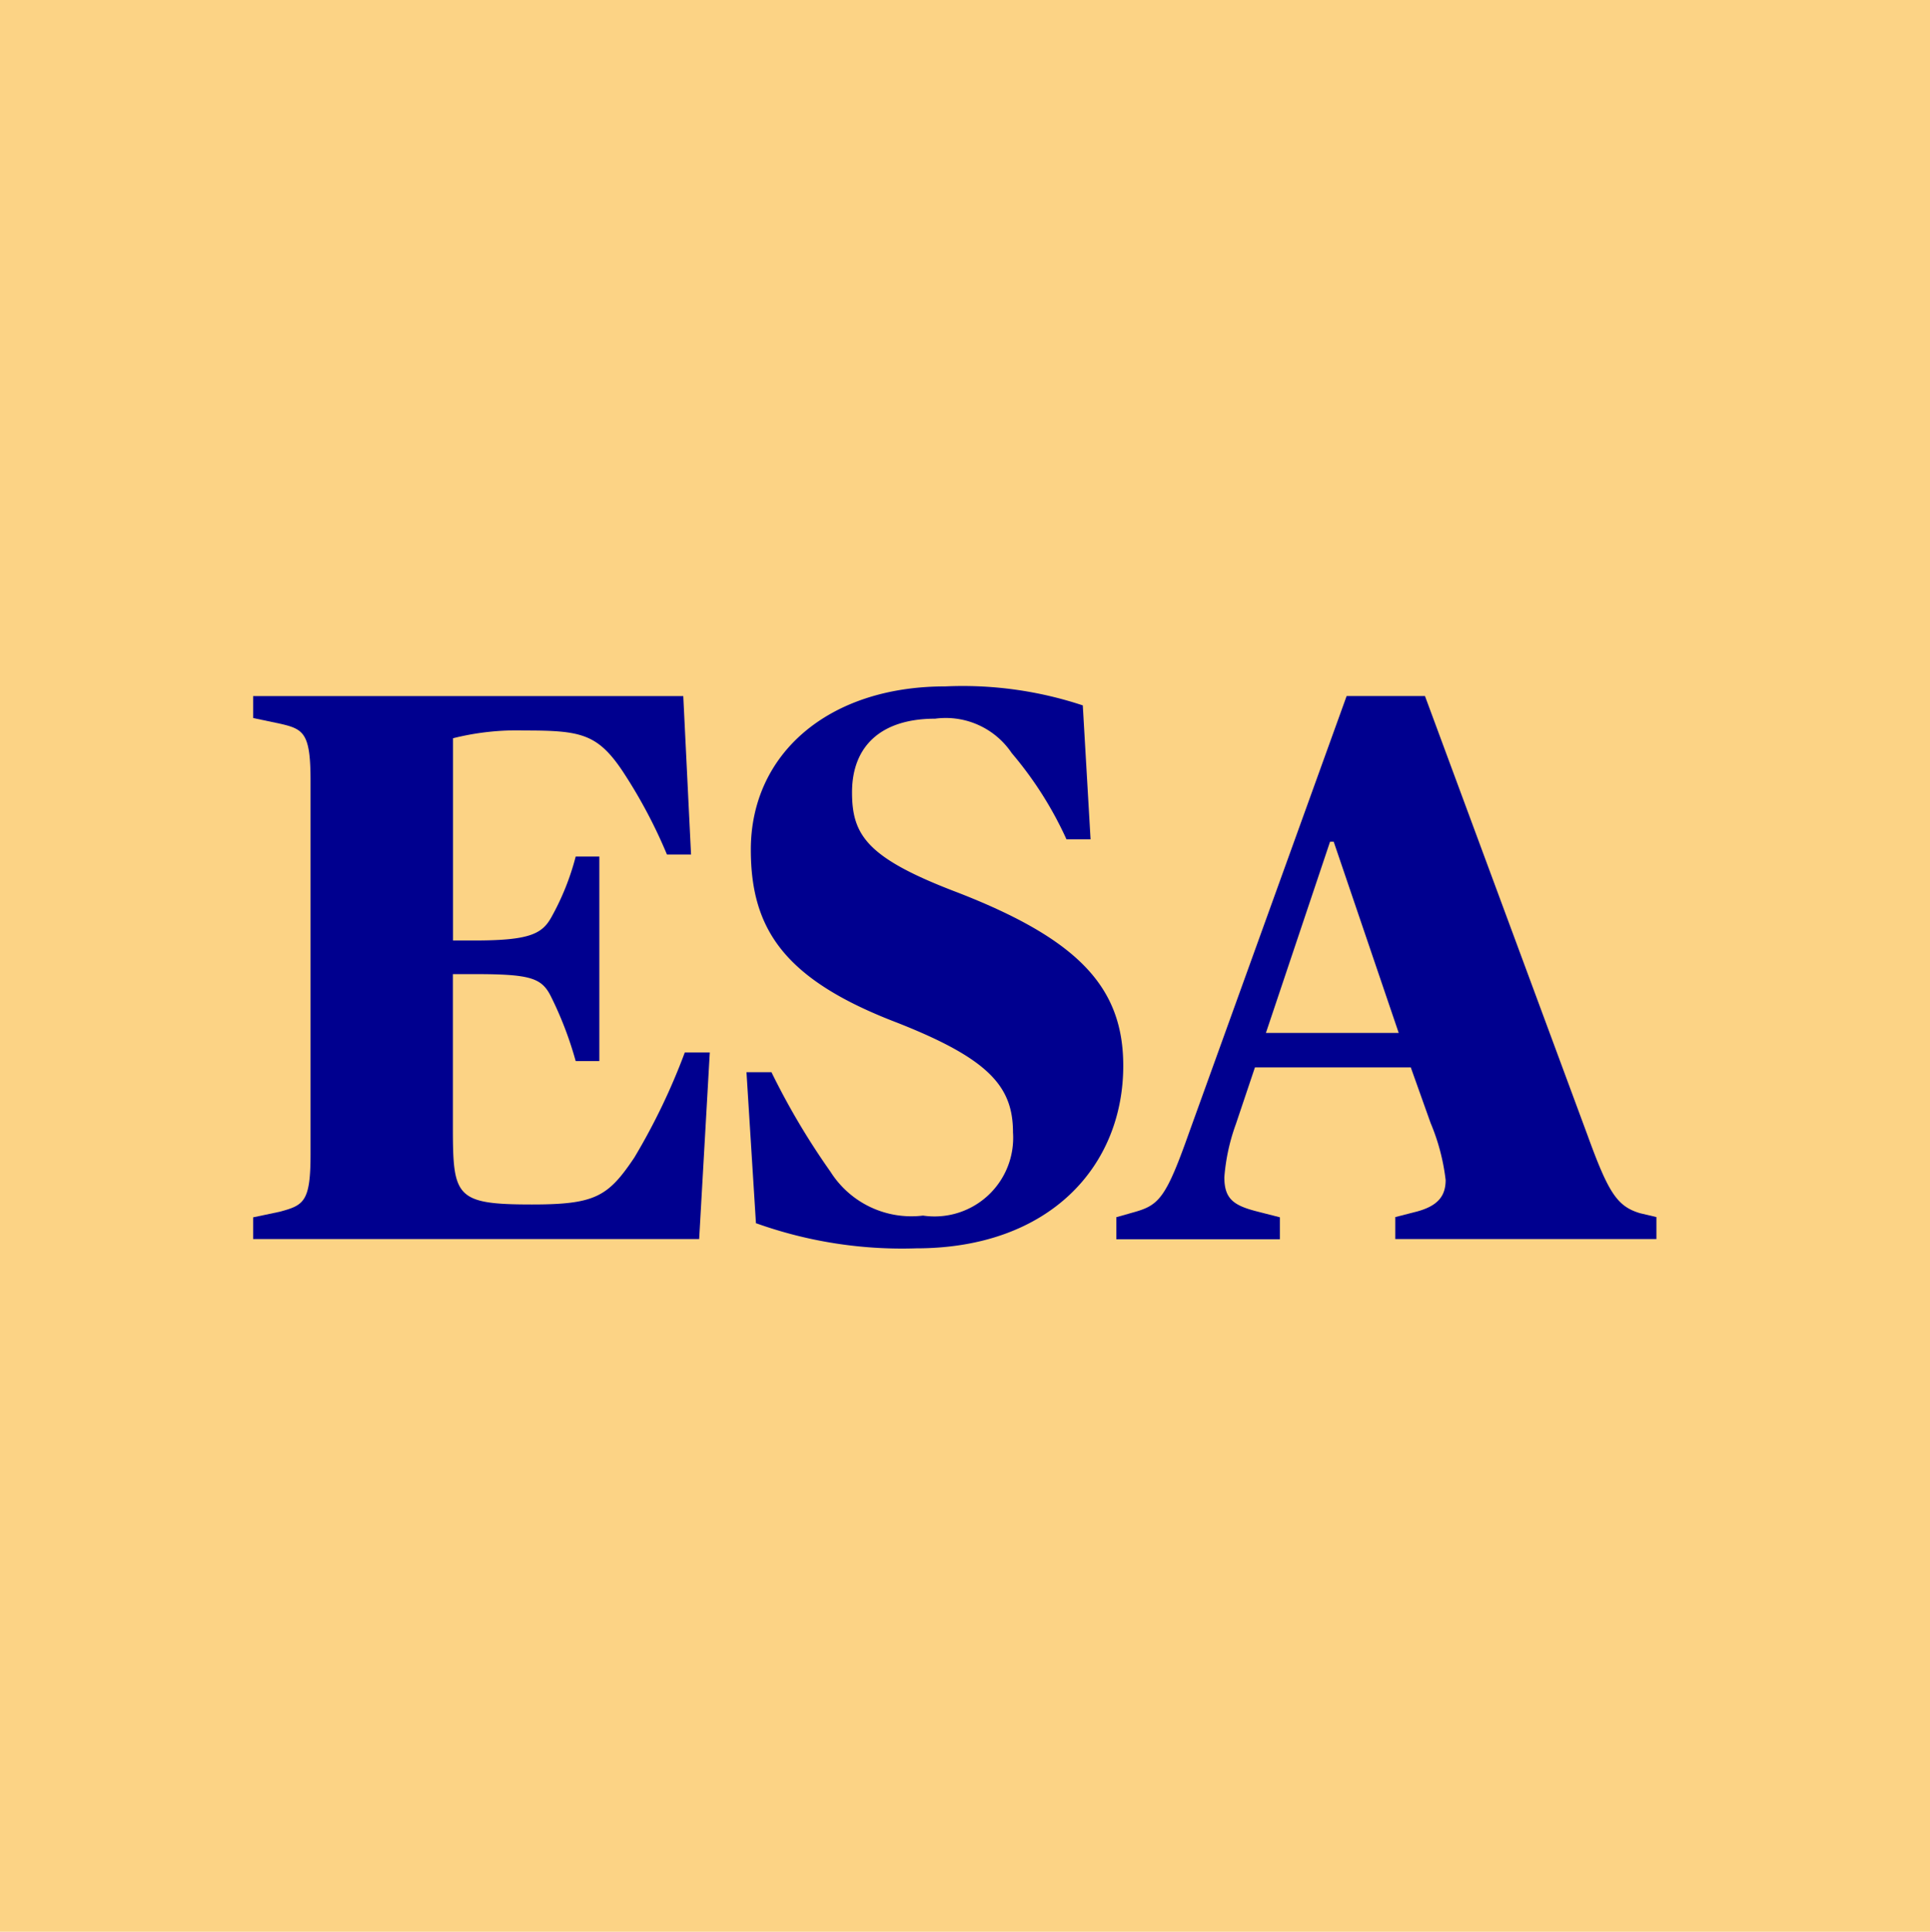
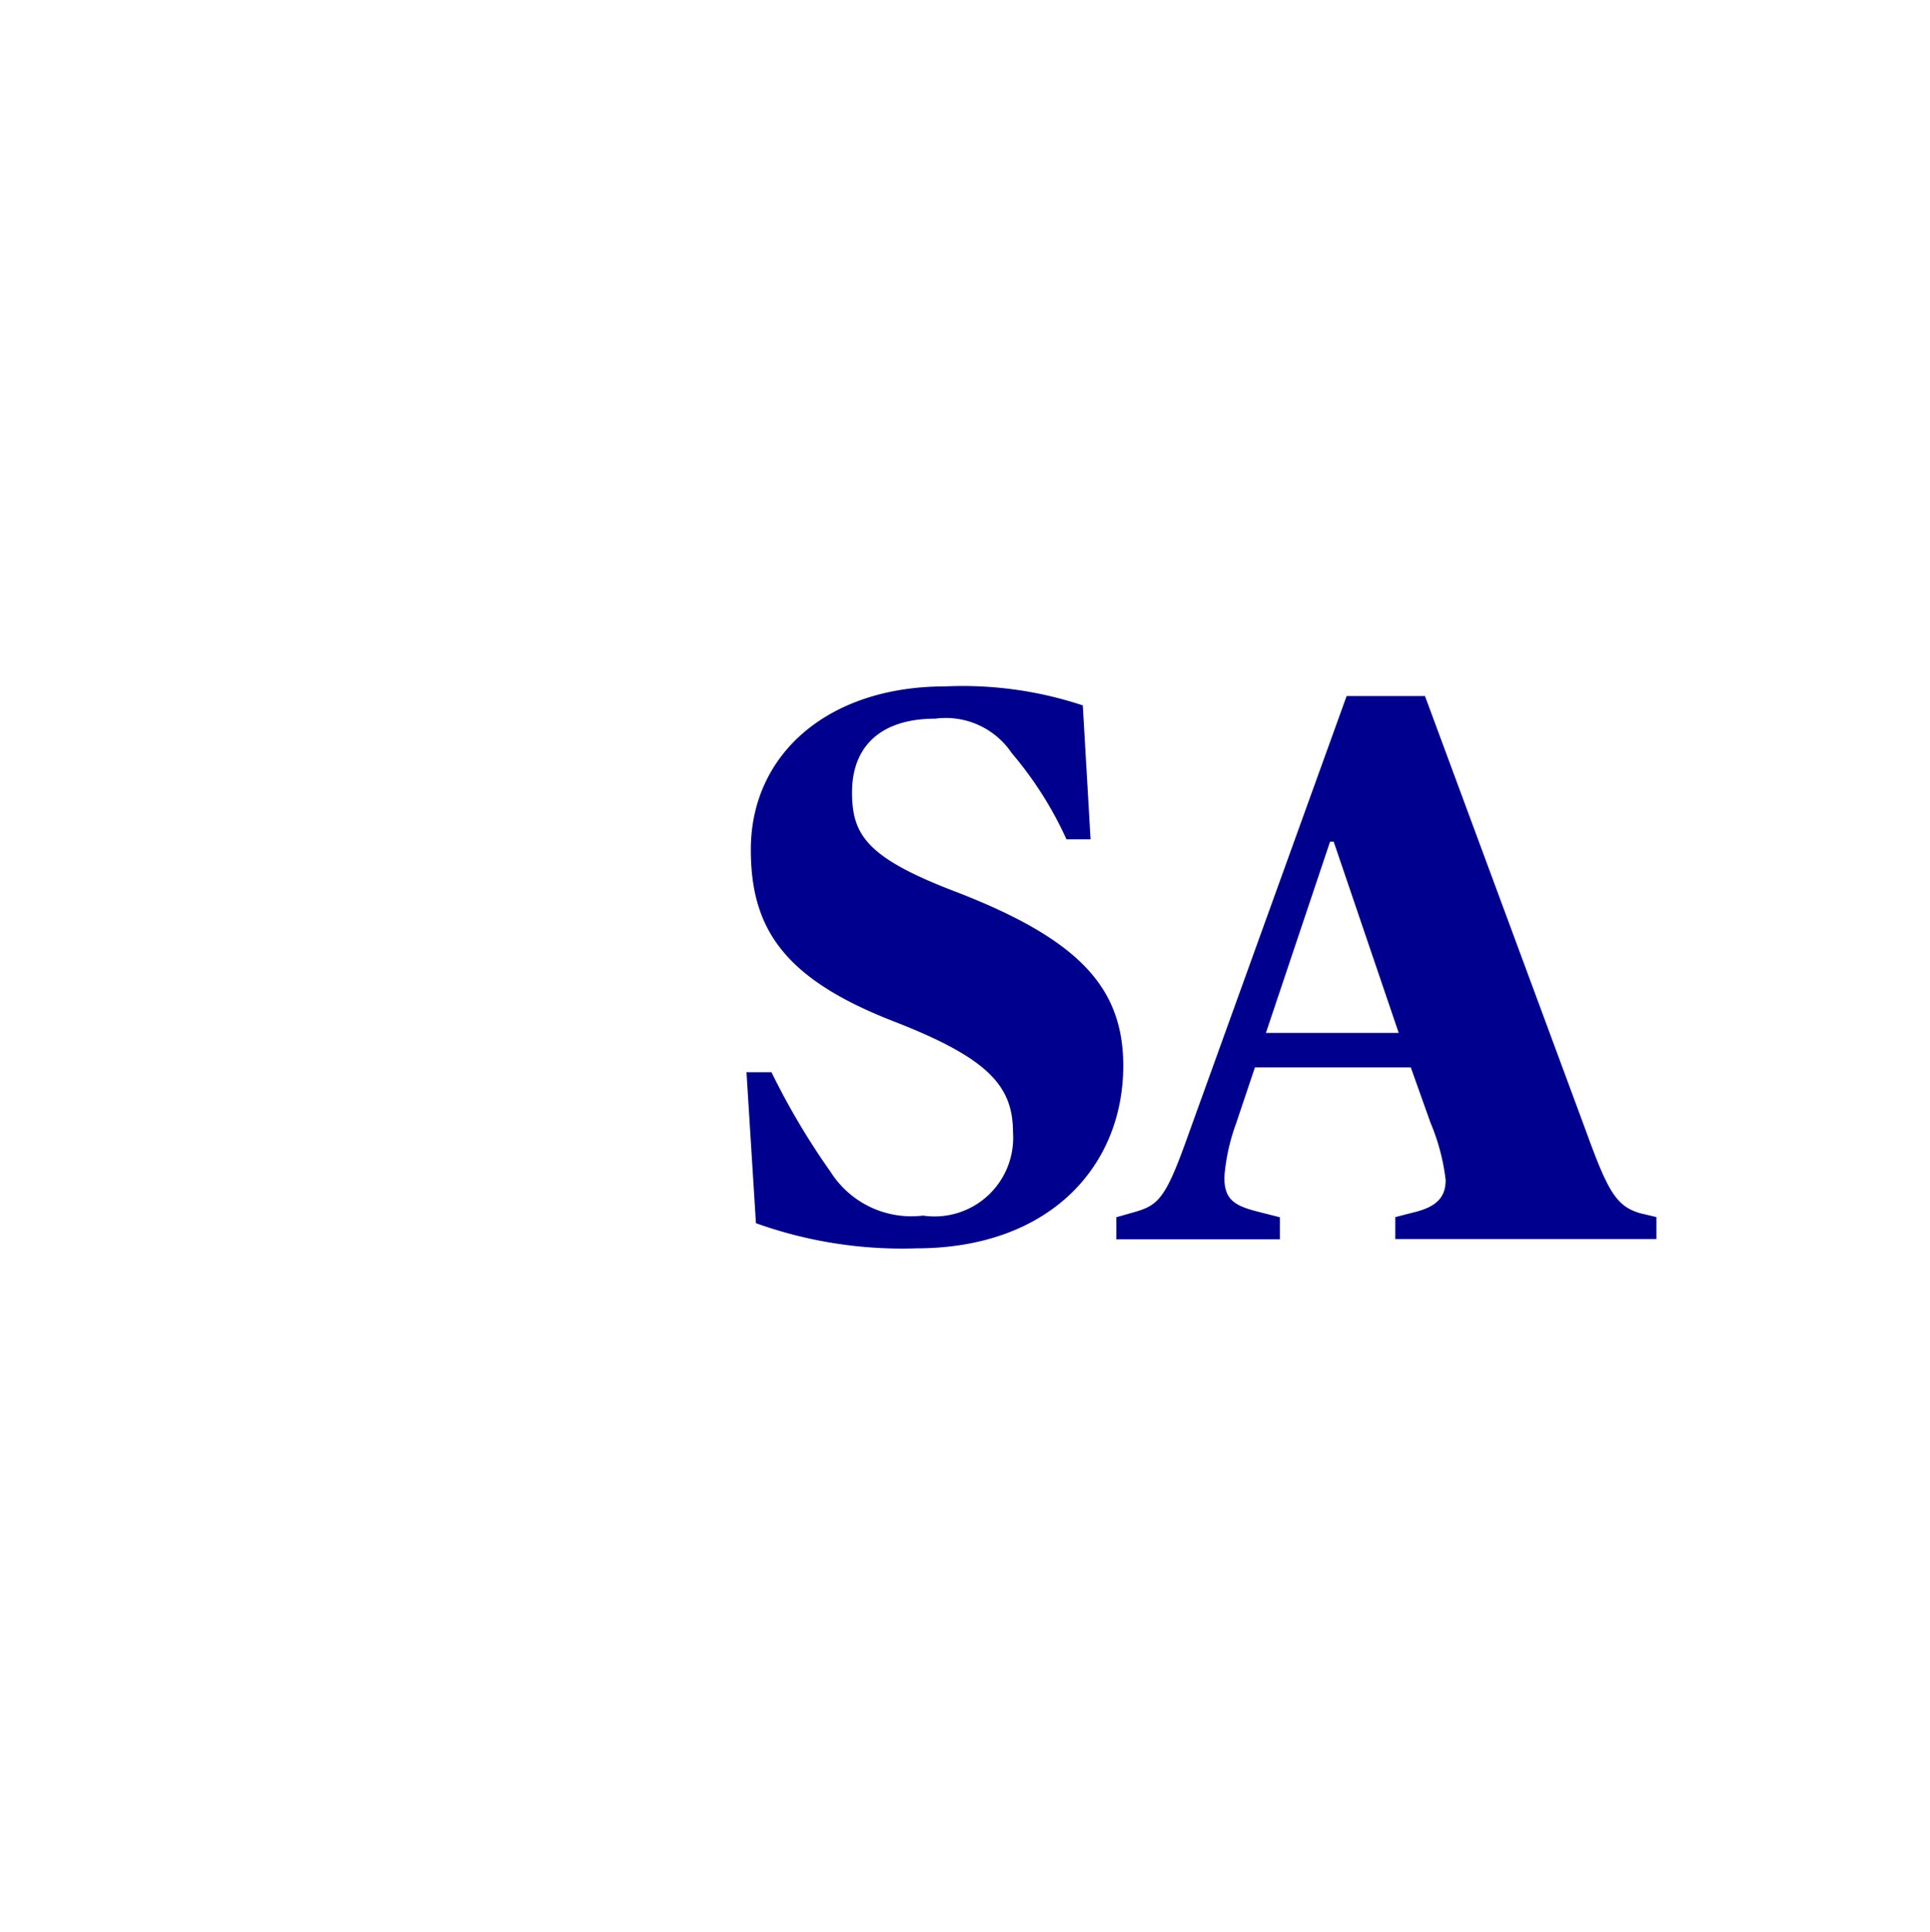
<svg xmlns="http://www.w3.org/2000/svg" id="_9" data-name="9" width="43.971" height="44" viewBox="0 0 43.971 44">
-   <rect id="Rectangle_2408" data-name="Rectangle 2408" width="43.971" height="44" fill="#fcd385" />
  <g id="Group_2961" data-name="Group 2961" transform="translate(0.402 0.422)">
-     <path id="Path_4825" data-name="Path 4825" d="M5.365,27.306l.608-.128c.539-.147.7-.216.7-1.3V17.361c0-1.089-.157-1.177-.7-1.3l-.608-.128v-.5h9.8l.177,3.609h-.549a11.486,11.486,0,0,0-1.02-1.913c-.569-.844-.961-.912-2.217-.912a5.929,5.929,0,0,0-1.638.177V21H10.4c1.265,0,1.55-.147,1.765-.539a5.816,5.816,0,0,0,.549-1.373h.539v4.659h-.539a8.244,8.244,0,0,0-.549-1.442c-.216-.451-.451-.539-1.765-.539H9.916v3.462c0,1.609.049,1.785,1.8,1.785,1.442,0,1.736-.177,2.334-1.069A14.579,14.579,0,0,0,15.2,23.55h.569L15.527,27.8H5.365v-.5Z" fill="#00008f" />
    <path id="Path_4826" data-name="Path 4826" d="M16.821,27.444,16.605,24h.569a16.456,16.456,0,0,0,1.344,2.266,2.18,2.18,0,0,0,2.109,1,1.791,1.791,0,0,0,2.05-1.893c0-1.049-.549-1.677-2.638-2.5-2.57-.981-3.335-2.128-3.335-3.943,0-2.177,1.765-3.717,4.424-3.717a8.694,8.694,0,0,1,3.139.432l.177,3.05h-.549a8.363,8.363,0,0,0-1.246-1.962,1.812,1.812,0,0,0-1.746-.785c-1.236,0-1.893.628-1.893,1.677,0,.981.343,1.5,2.413,2.285,2.746,1.069,3.766,2.158,3.766,3.943,0,2.285-1.677,4.159-4.718,4.159a9.863,9.863,0,0,1-3.639-.569Z" fill="#00008f" />
    <path id="Path_4827" data-name="Path 4827" d="M25.021,27.306l.451-.128c.539-.157.7-.343,1.216-1.8l3.59-9.946h1.785l3.7,9.995c.481,1.324.677,1.628,1.2,1.785l.373.088v.5H31.387v-.5l.5-.128c.461-.128.647-.343.647-.716a4.767,4.767,0,0,0-.343-1.3l-.451-1.265H28.189l-.432,1.285a4.564,4.564,0,0,0-.265,1.216c0,.5.216.647.765.785l.5.128v.5H25.031v-.5Zm3.413-4.2h3.031l-1.481-4.355H29.9l-1.461,4.355Z" fill="#00008f" />
  </g>
</svg>